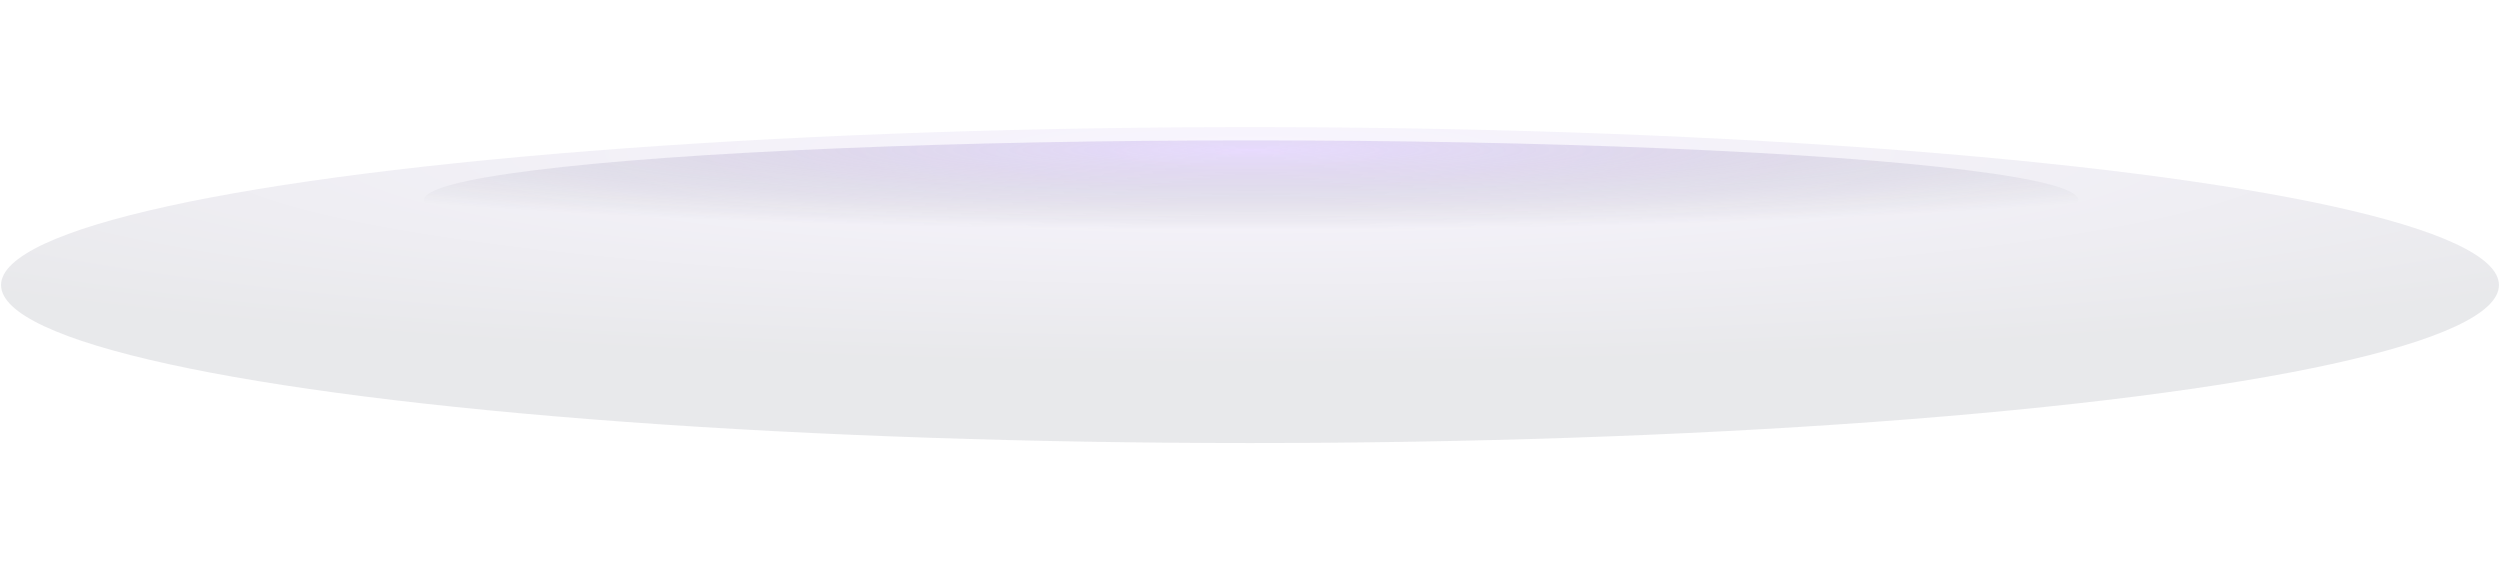
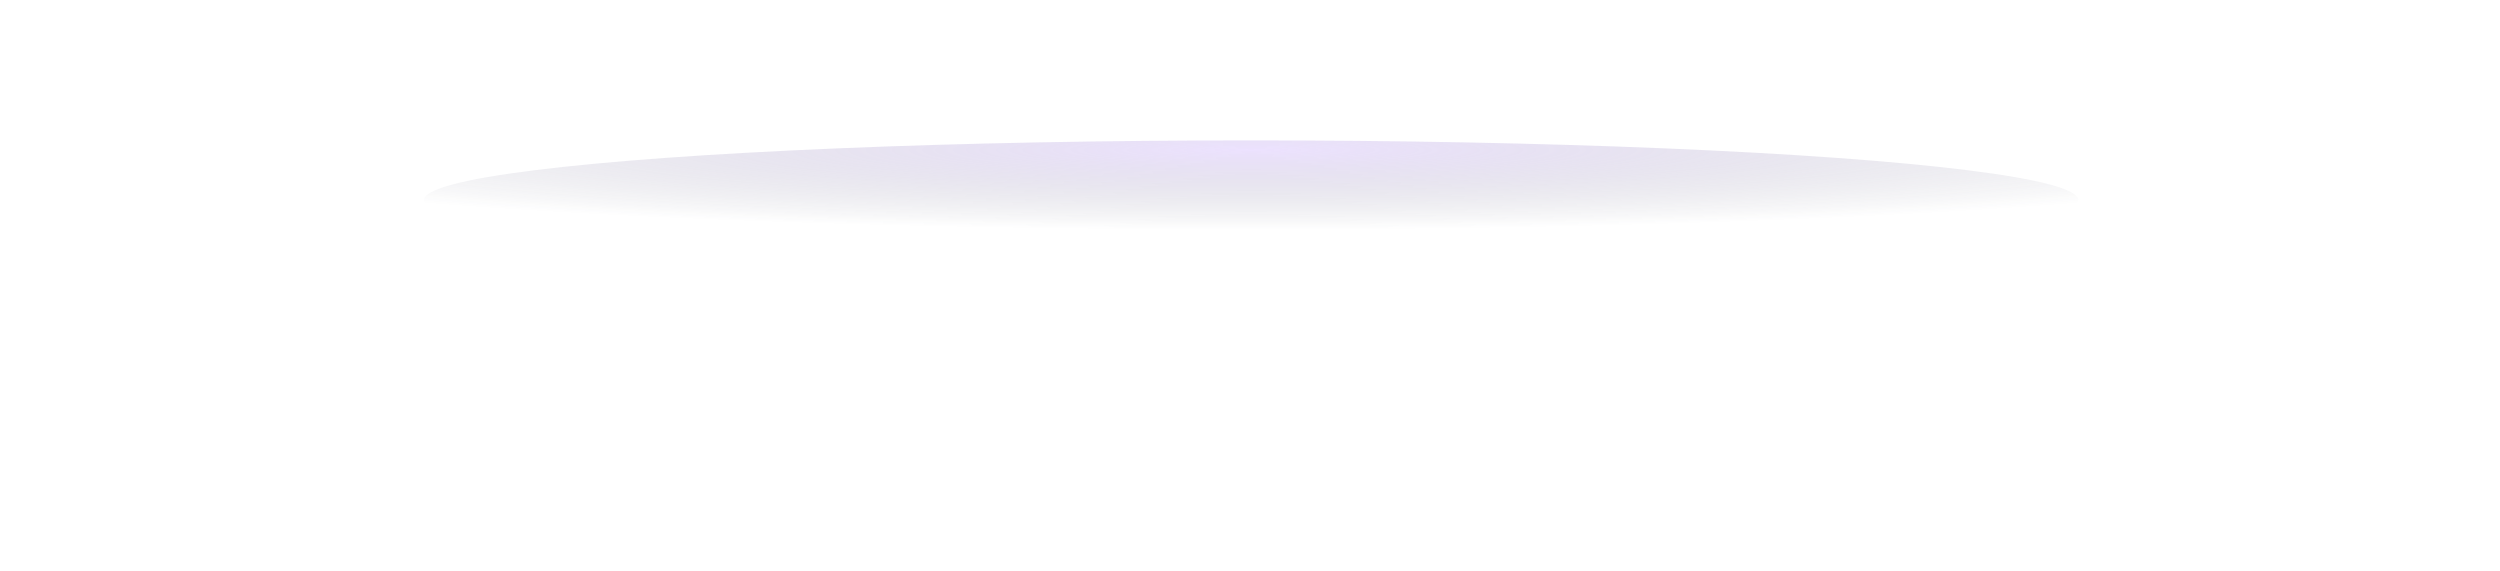
<svg xmlns="http://www.w3.org/2000/svg" width="1121" height="256" viewBox="0 0 1121 256" fill="none">
  <g opacity="0.1" filter="url(#filter0_f_2156_31130)">
-     <ellipse cx="560.5" cy="127.83" rx="560.024" ry="70.83" fill="url(#paint0_radial_2156_31130)" />
-   </g>
+     </g>
  <g opacity="0.3" filter="url(#filter1_f_2156_31130)">
    <ellipse cx="561" cy="89.69" rx="370.893" ry="26.747" fill="url(#paint1_radial_2156_31130)" />
  </g>
  <defs>
    <filter id="filter0_f_2156_31130" x="-56.189" y="0.336" width="1233.38" height="254.989" filterUnits="userSpaceOnUse" color-interpolation-filters="sRGB">
      <feFlood flood-opacity="0" result="BackgroundImageFix" />
      <feBlend mode="normal" in="SourceGraphic" in2="BackgroundImageFix" result="shape" />
      <feGaussianBlur stdDeviation="28.332" result="effect1_foregroundBlur_2156_31130" />
    </filter>
    <filter id="filter1_f_2156_31130" x="154.444" y="27.281" width="813.111" height="124.82" filterUnits="userSpaceOnUse" color-interpolation-filters="sRGB">
      <feFlood flood-opacity="0" result="BackgroundImageFix" />
      <feBlend mode="normal" in="SourceGraphic" in2="BackgroundImageFix" result="shape" />
      <feGaussianBlur stdDeviation="17.831" result="effect1_foregroundBlur_2156_31130" />
    </filter>
    <radialGradient id="paint0_radial_2156_31130" cx="0" cy="0" r="1" gradientUnits="userSpaceOnUse" gradientTransform="translate(560.5 68.333) rotate(-90) scale(94.912 750.231)">
      <stop stop-color="#C09DFD" />
      <stop offset="1" stop-color="#171C34" />
    </radialGradient>
    <radialGradient id="paint1_radial_2156_31130" cx="0" cy="0" r="1" gradientUnits="userSpaceOnUse" gradientTransform="translate(561 67.223) rotate(-90) scale(35.841 496.863)">
      <stop stop-color="#C09DFD" />
      <stop offset="1" stop-color="#171C34" stop-opacity="0" />
    </radialGradient>
  </defs>
</svg>